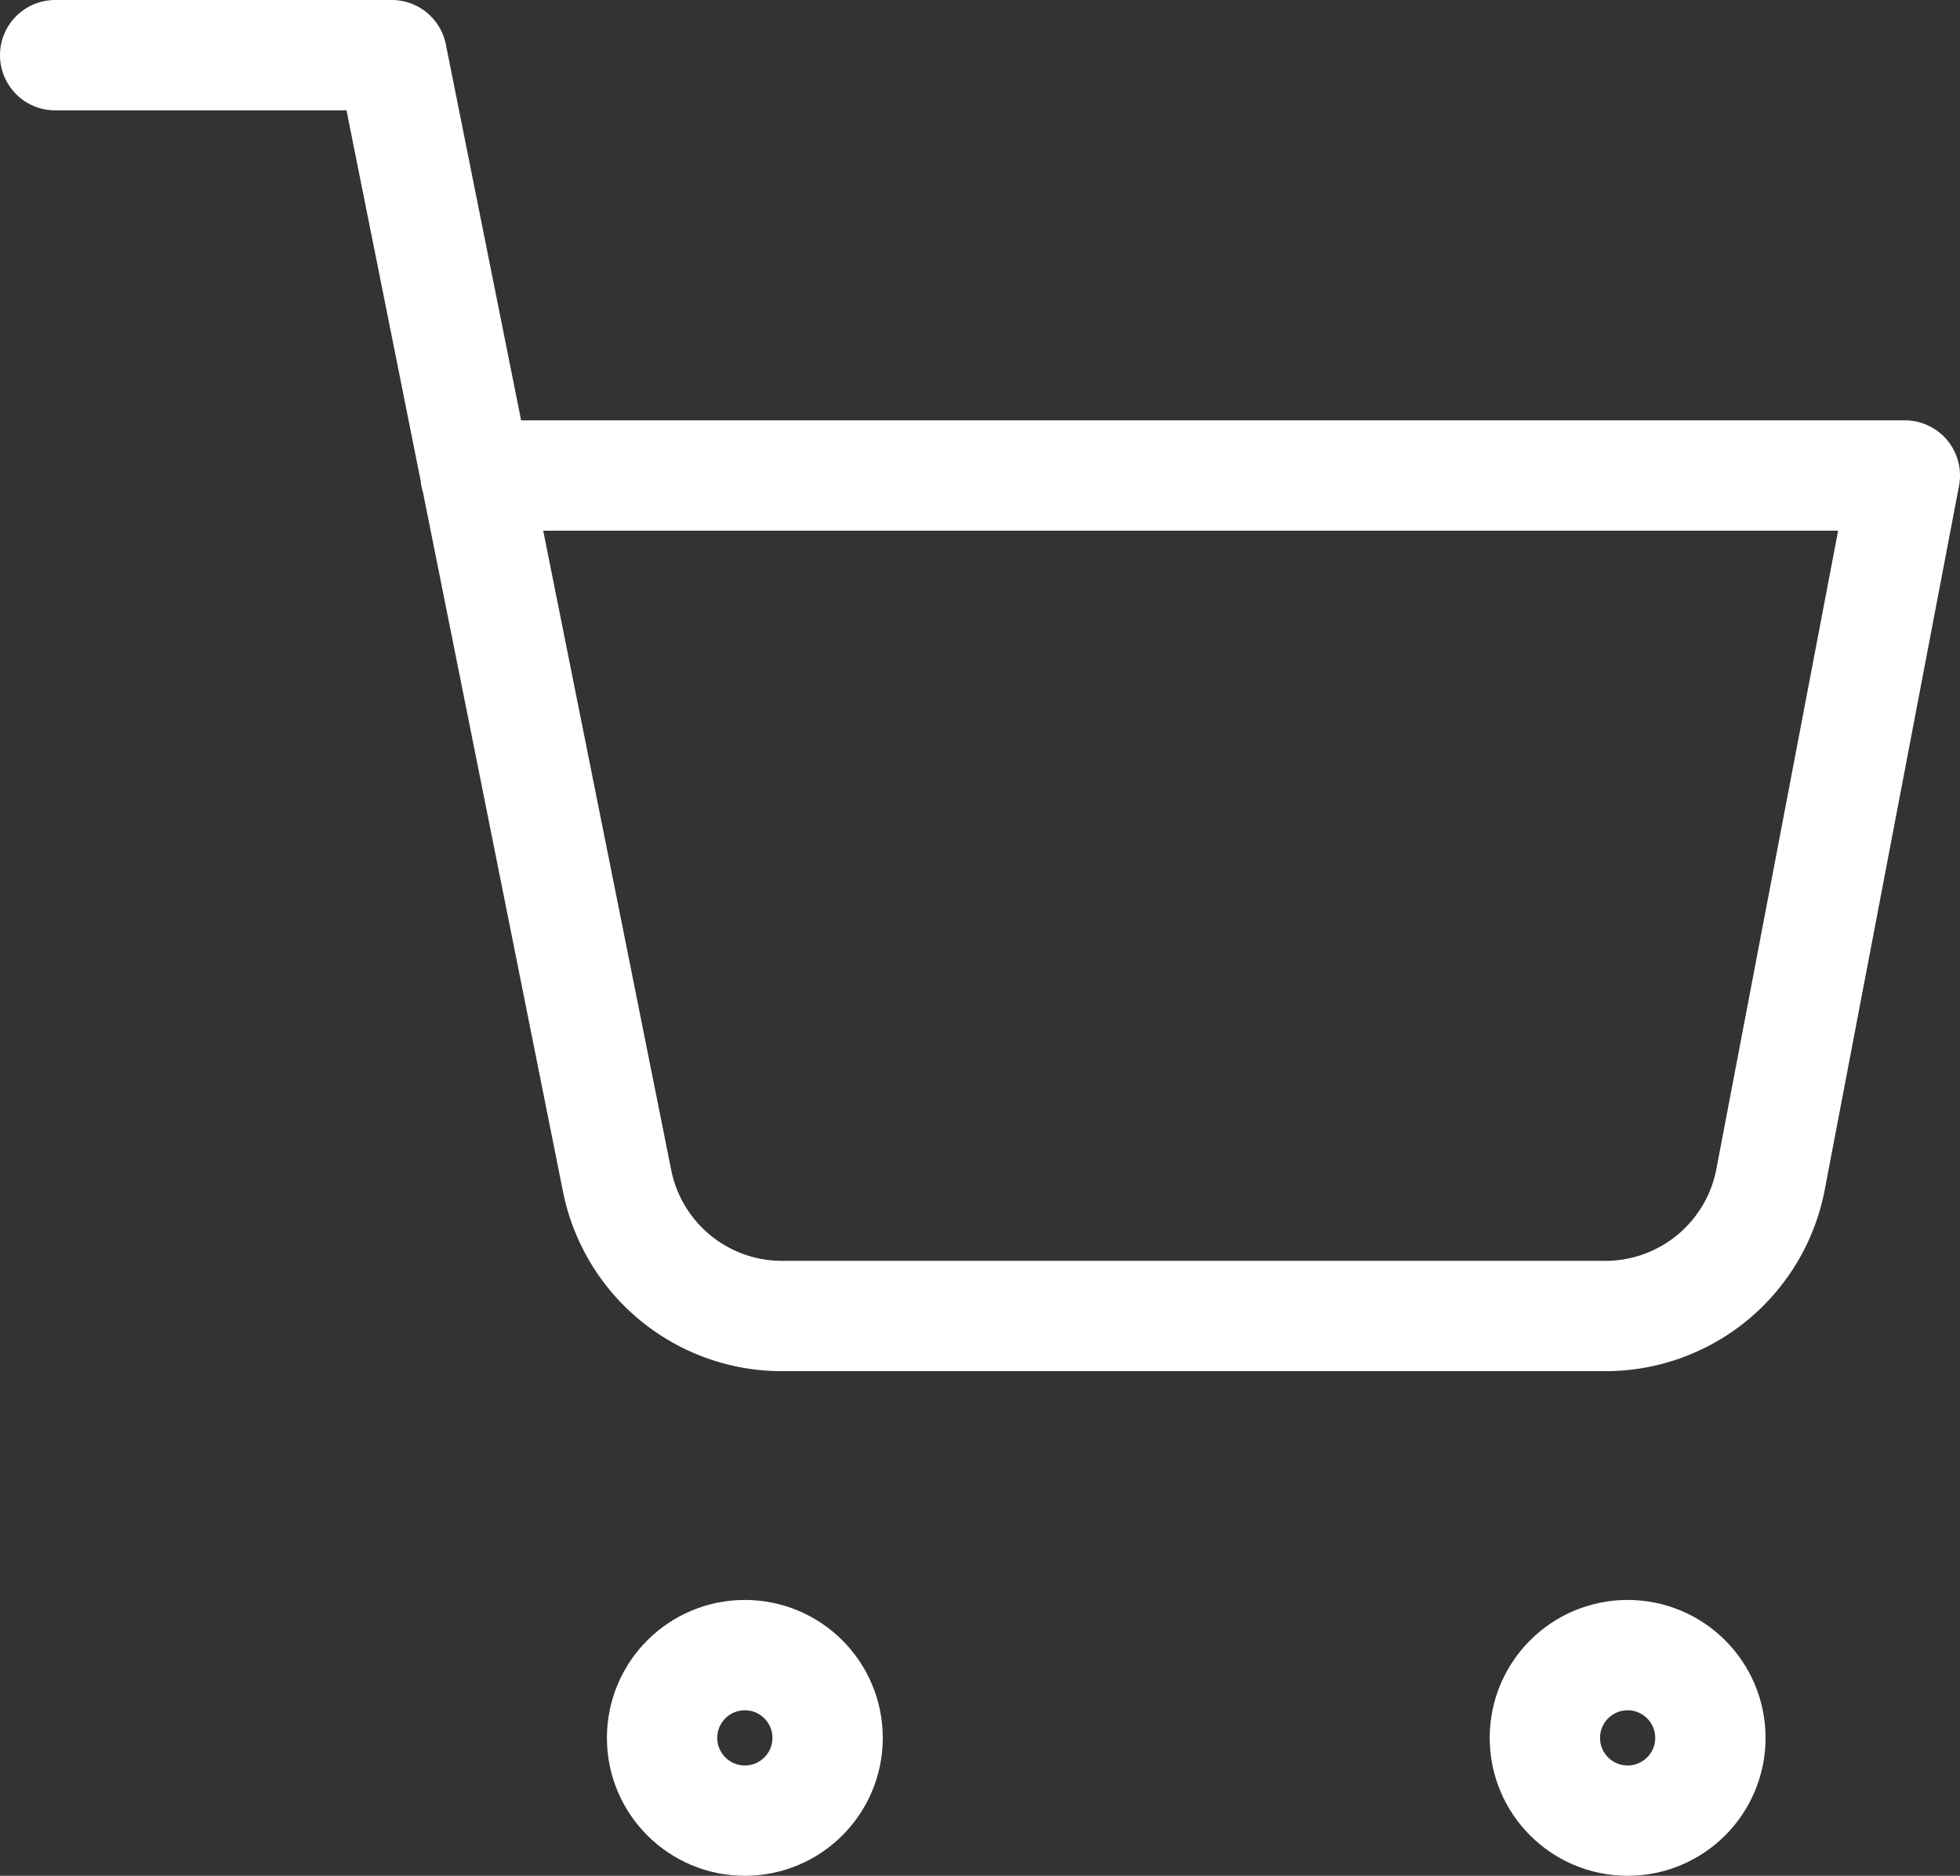
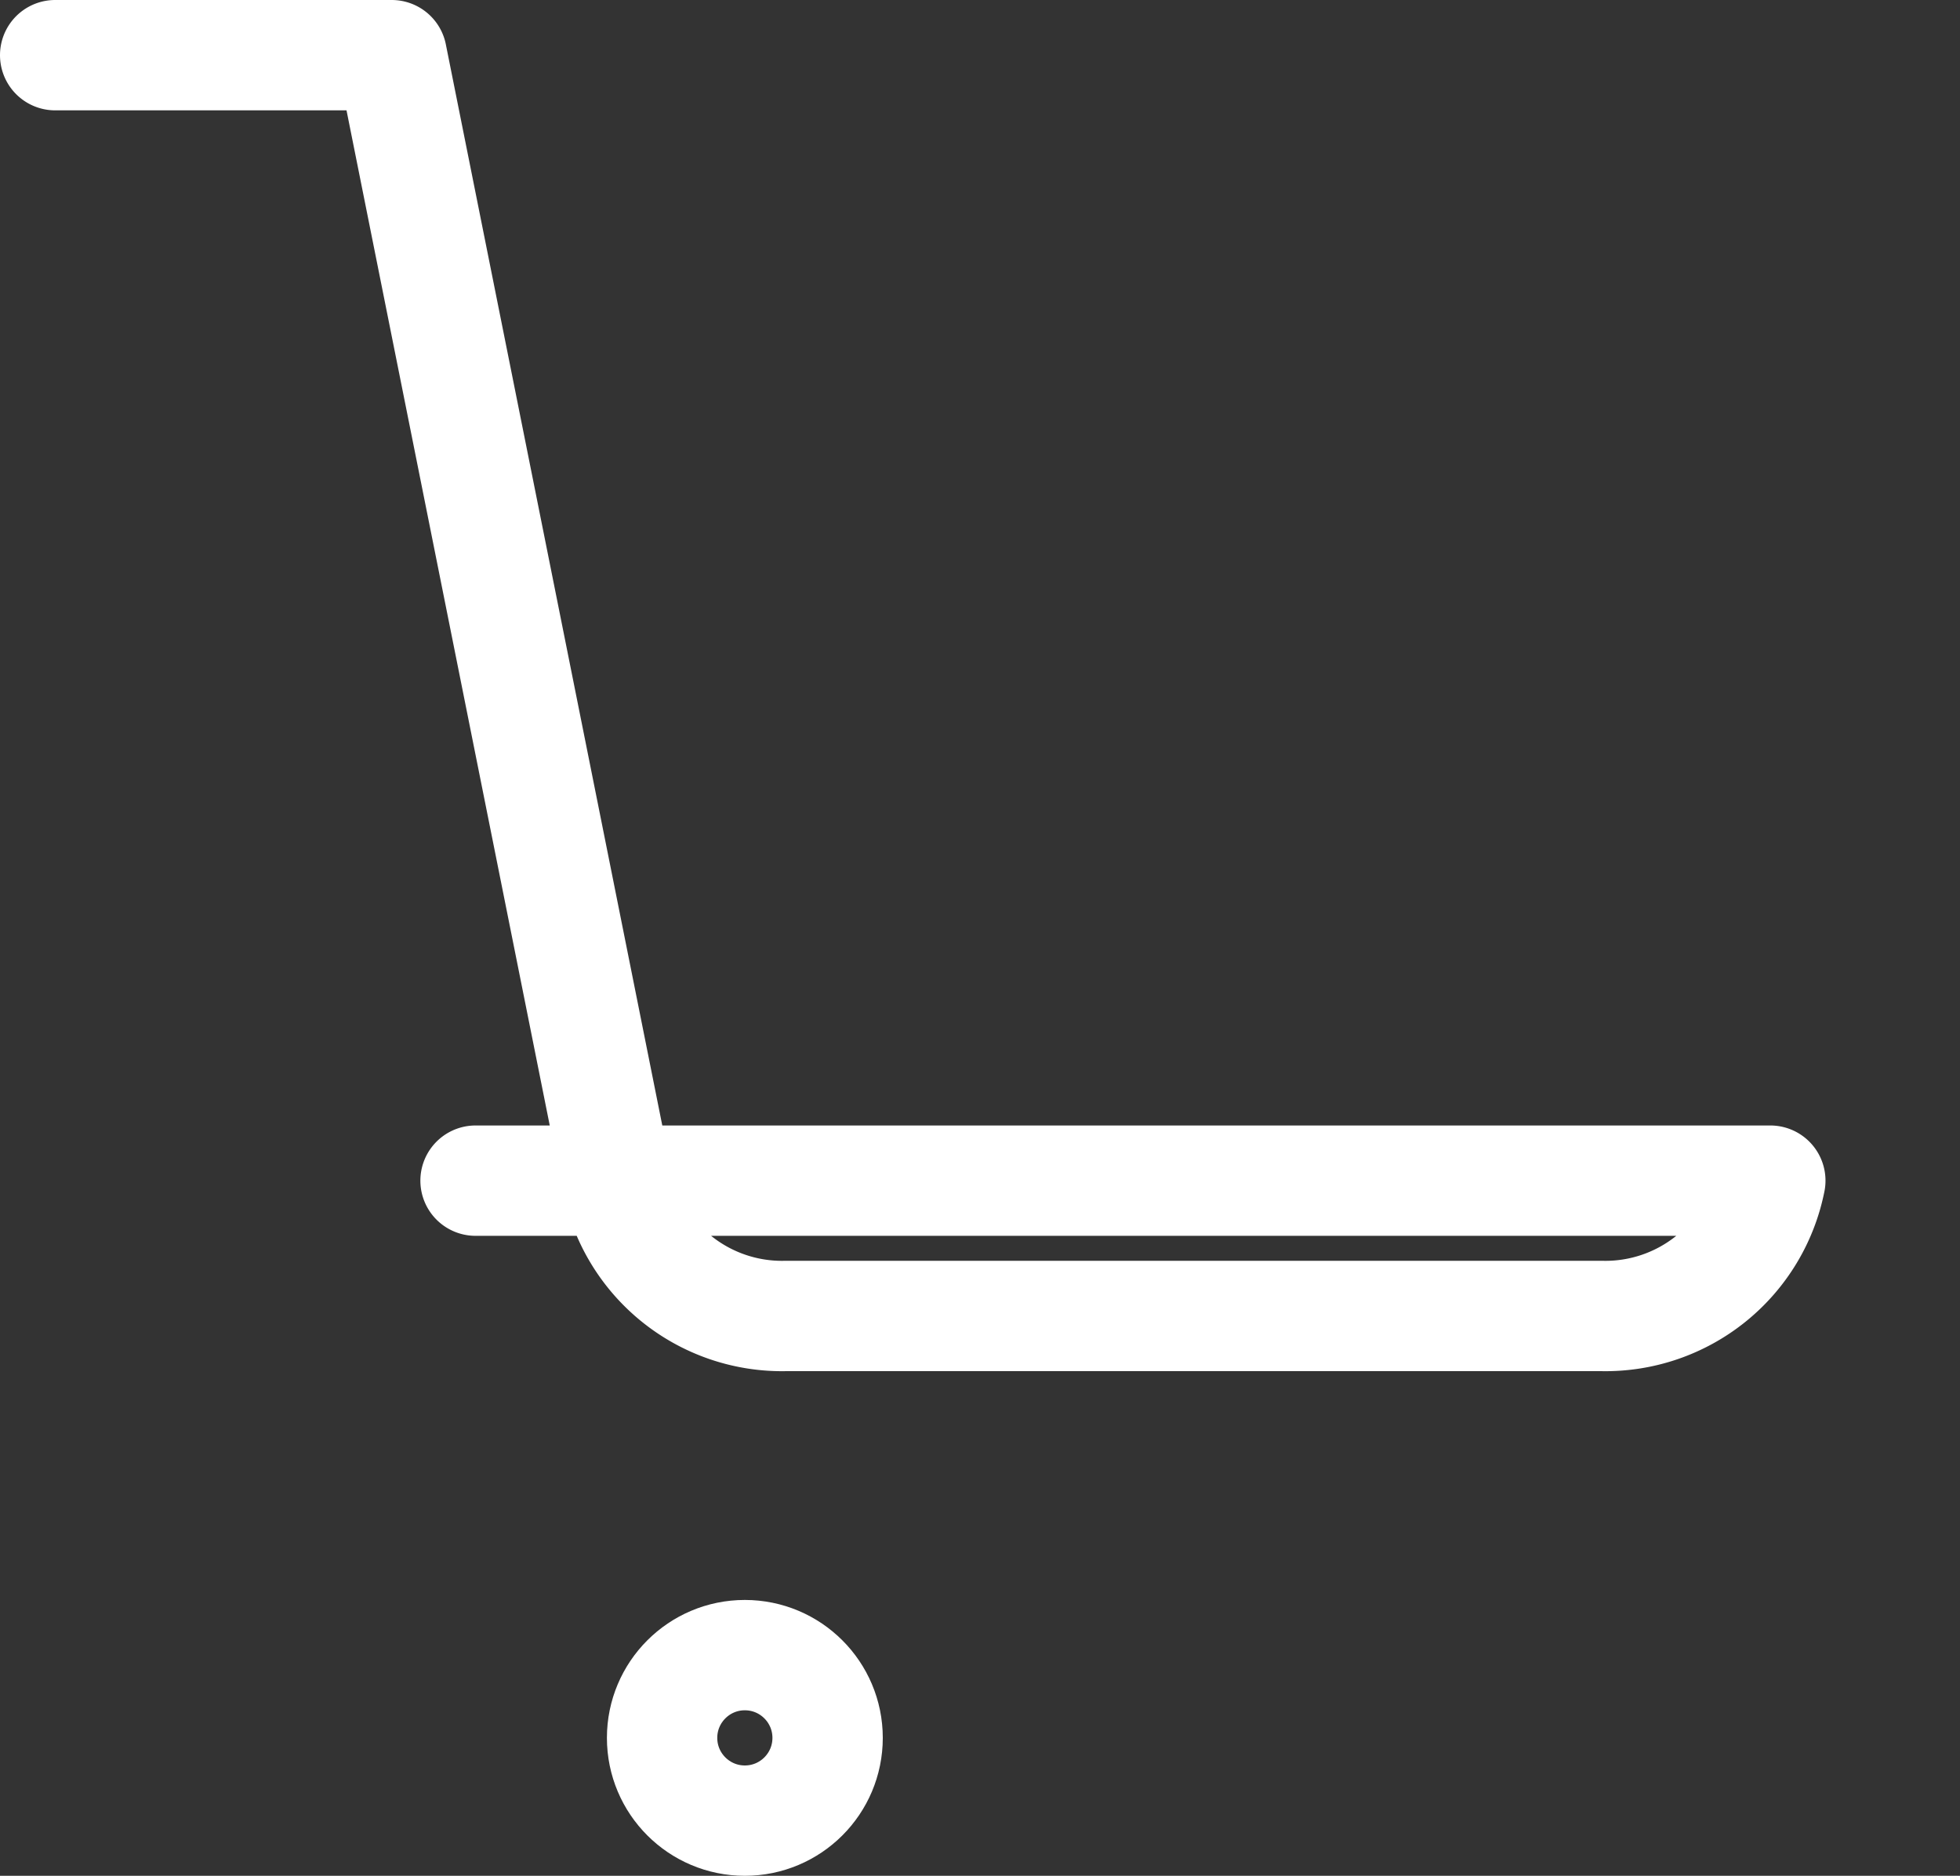
<svg xmlns="http://www.w3.org/2000/svg" viewBox="0 0 35.524 34">
  <rect x="0" y="0" width="35.524" height="34" fill="#333333" stroke="none" />
  <circle cx="1.5" cy="1.5" r="1.5" fill="none" stroke="#fff" stroke-linecap="round" stroke-linejoin="round" stroke-width="2" data-name="Ellipse 14" transform="translate(12 30)" />
-   <circle cx="1.5" cy="1.5" r="1.5" fill="none" stroke="#fff" stroke-linecap="round" stroke-linejoin="round" stroke-width="2" data-name="Ellipse 15" transform="translate(28 30)" />
-   <path fill="none" stroke="#fff" stroke-linecap="round" stroke-linejoin="round" stroke-width="2" d="M1 1h6.1l4.084 20.4a3.048 3.048 0 0 0 3.048 2.453h14.806a3.048 3.048 0 0 0 3.048-2.453l2.438-12.781H8.619" data-name="Path 10044" />
+   <path fill="none" stroke="#fff" stroke-linecap="round" stroke-linejoin="round" stroke-width="2" d="M1 1h6.1l4.084 20.4a3.048 3.048 0 0 0 3.048 2.453h14.806a3.048 3.048 0 0 0 3.048-2.453H8.619" data-name="Path 10044" />
</svg>